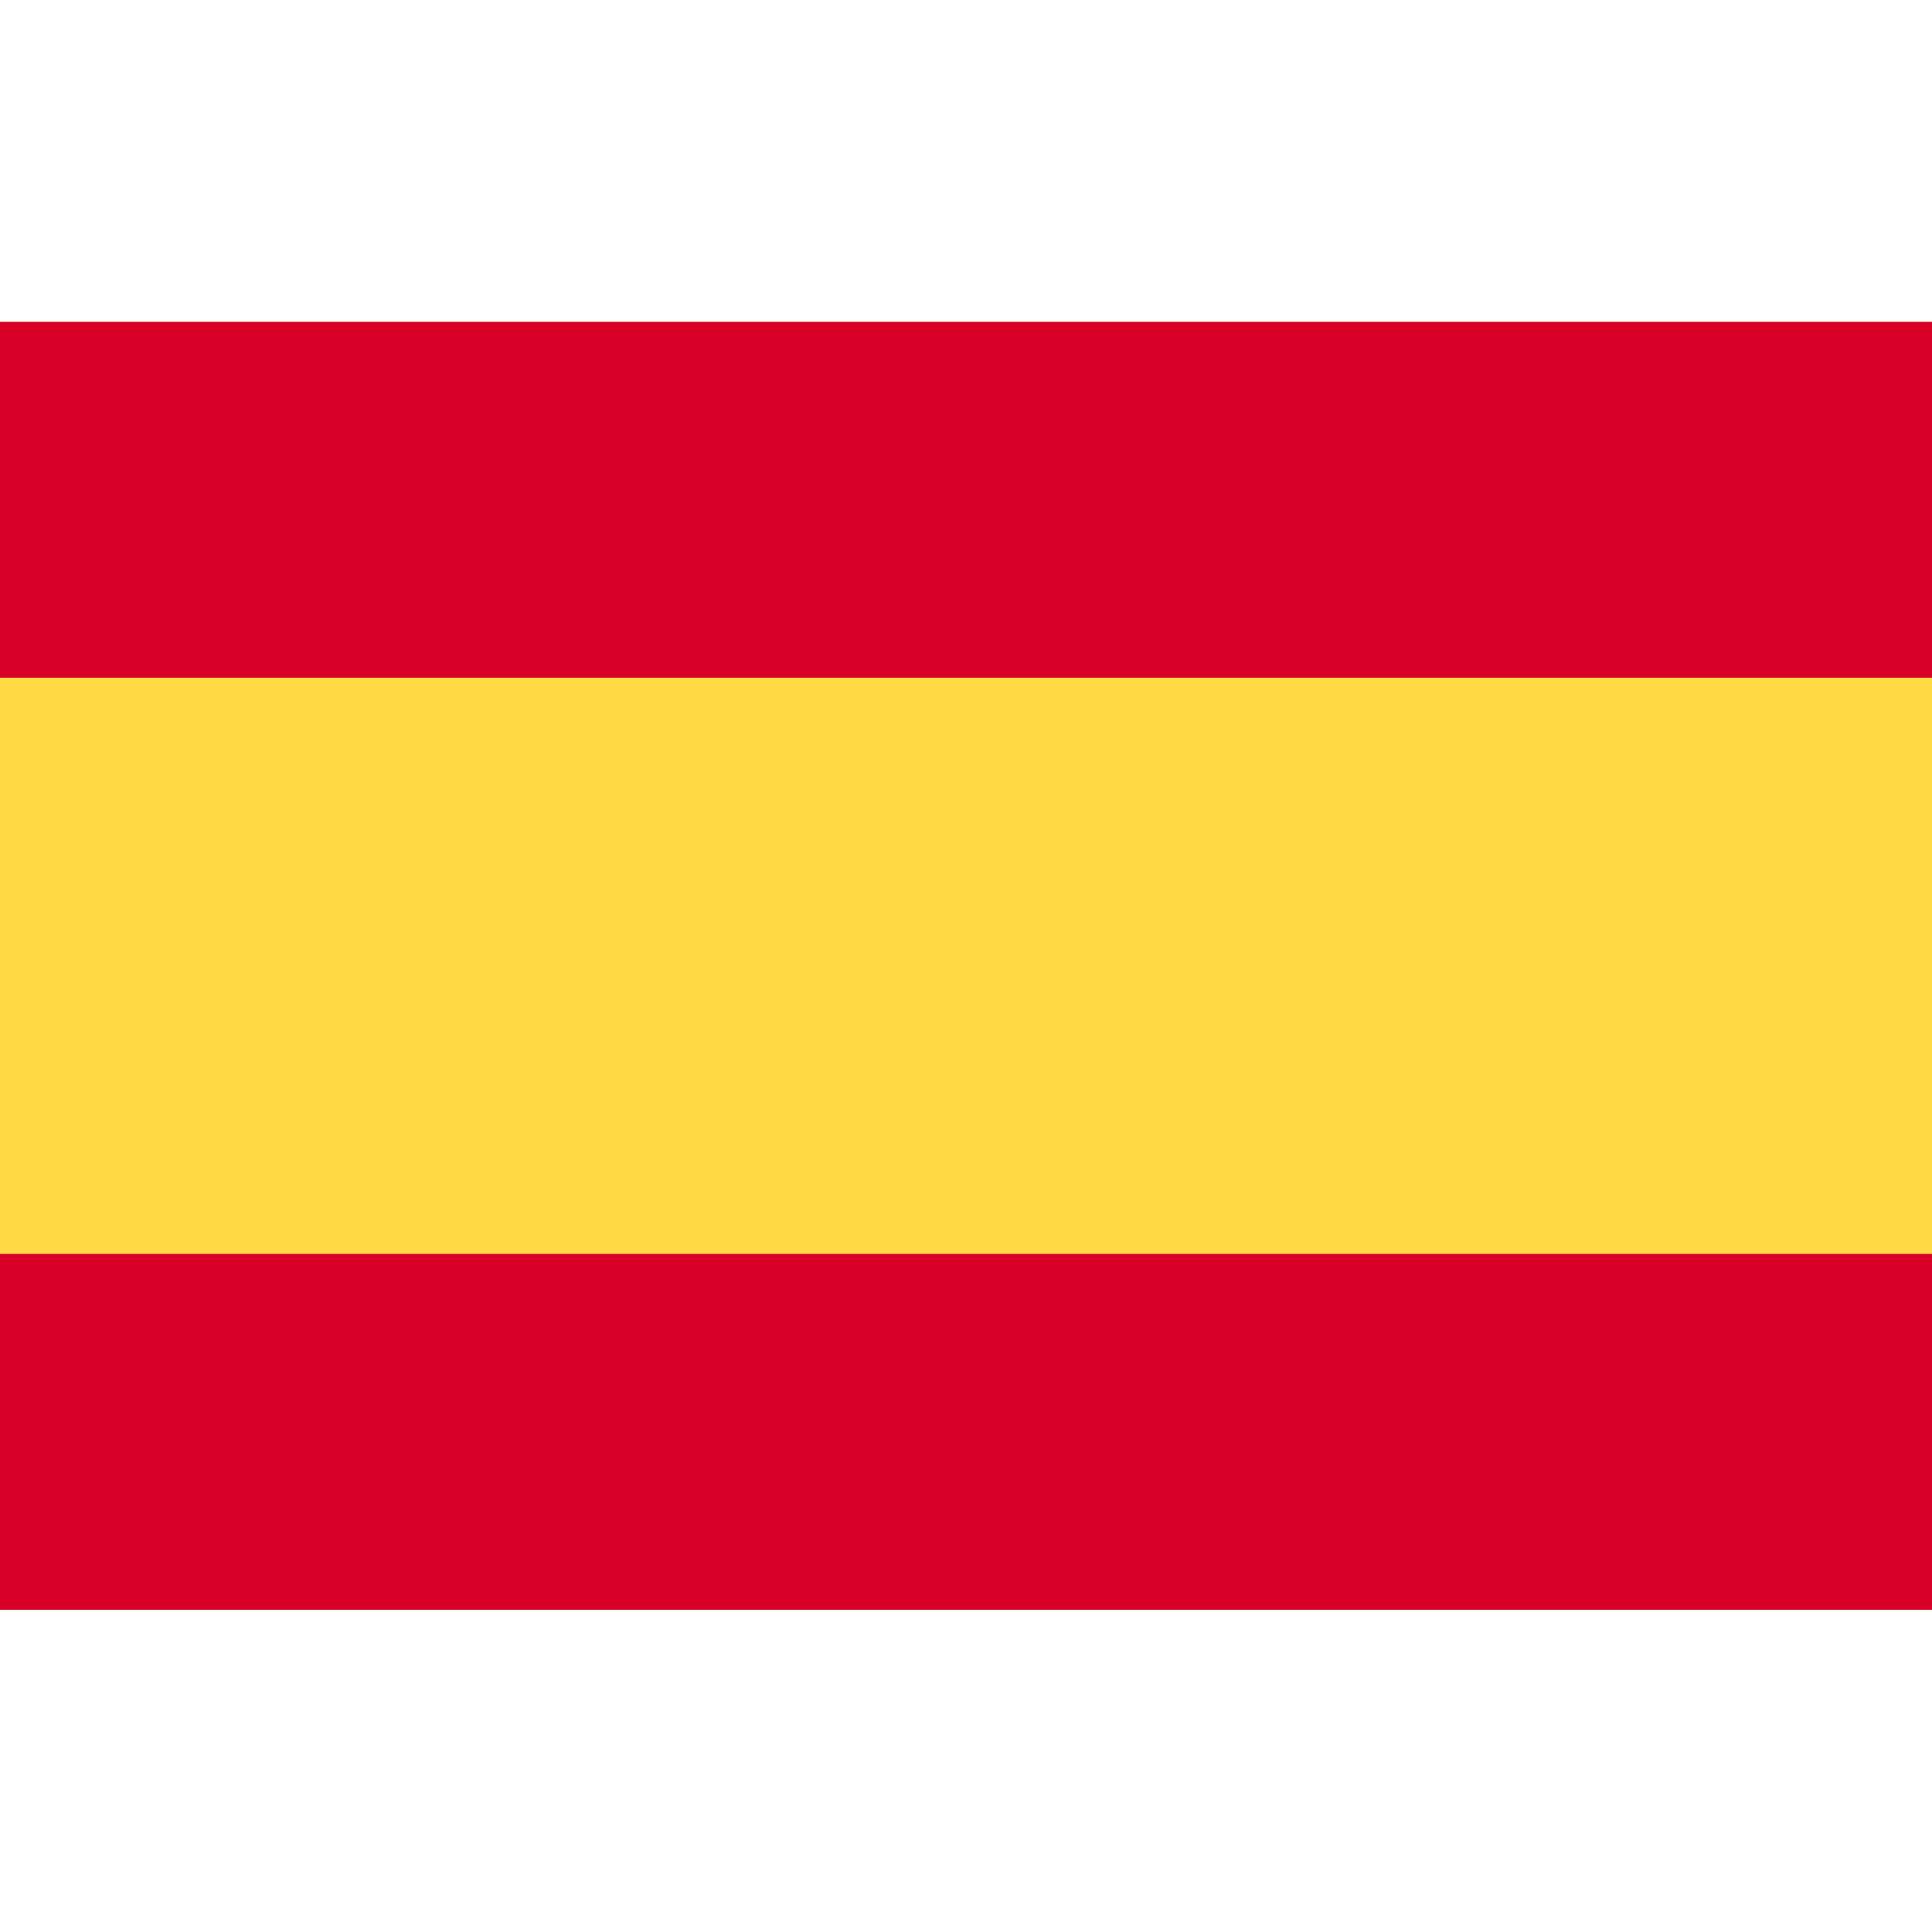
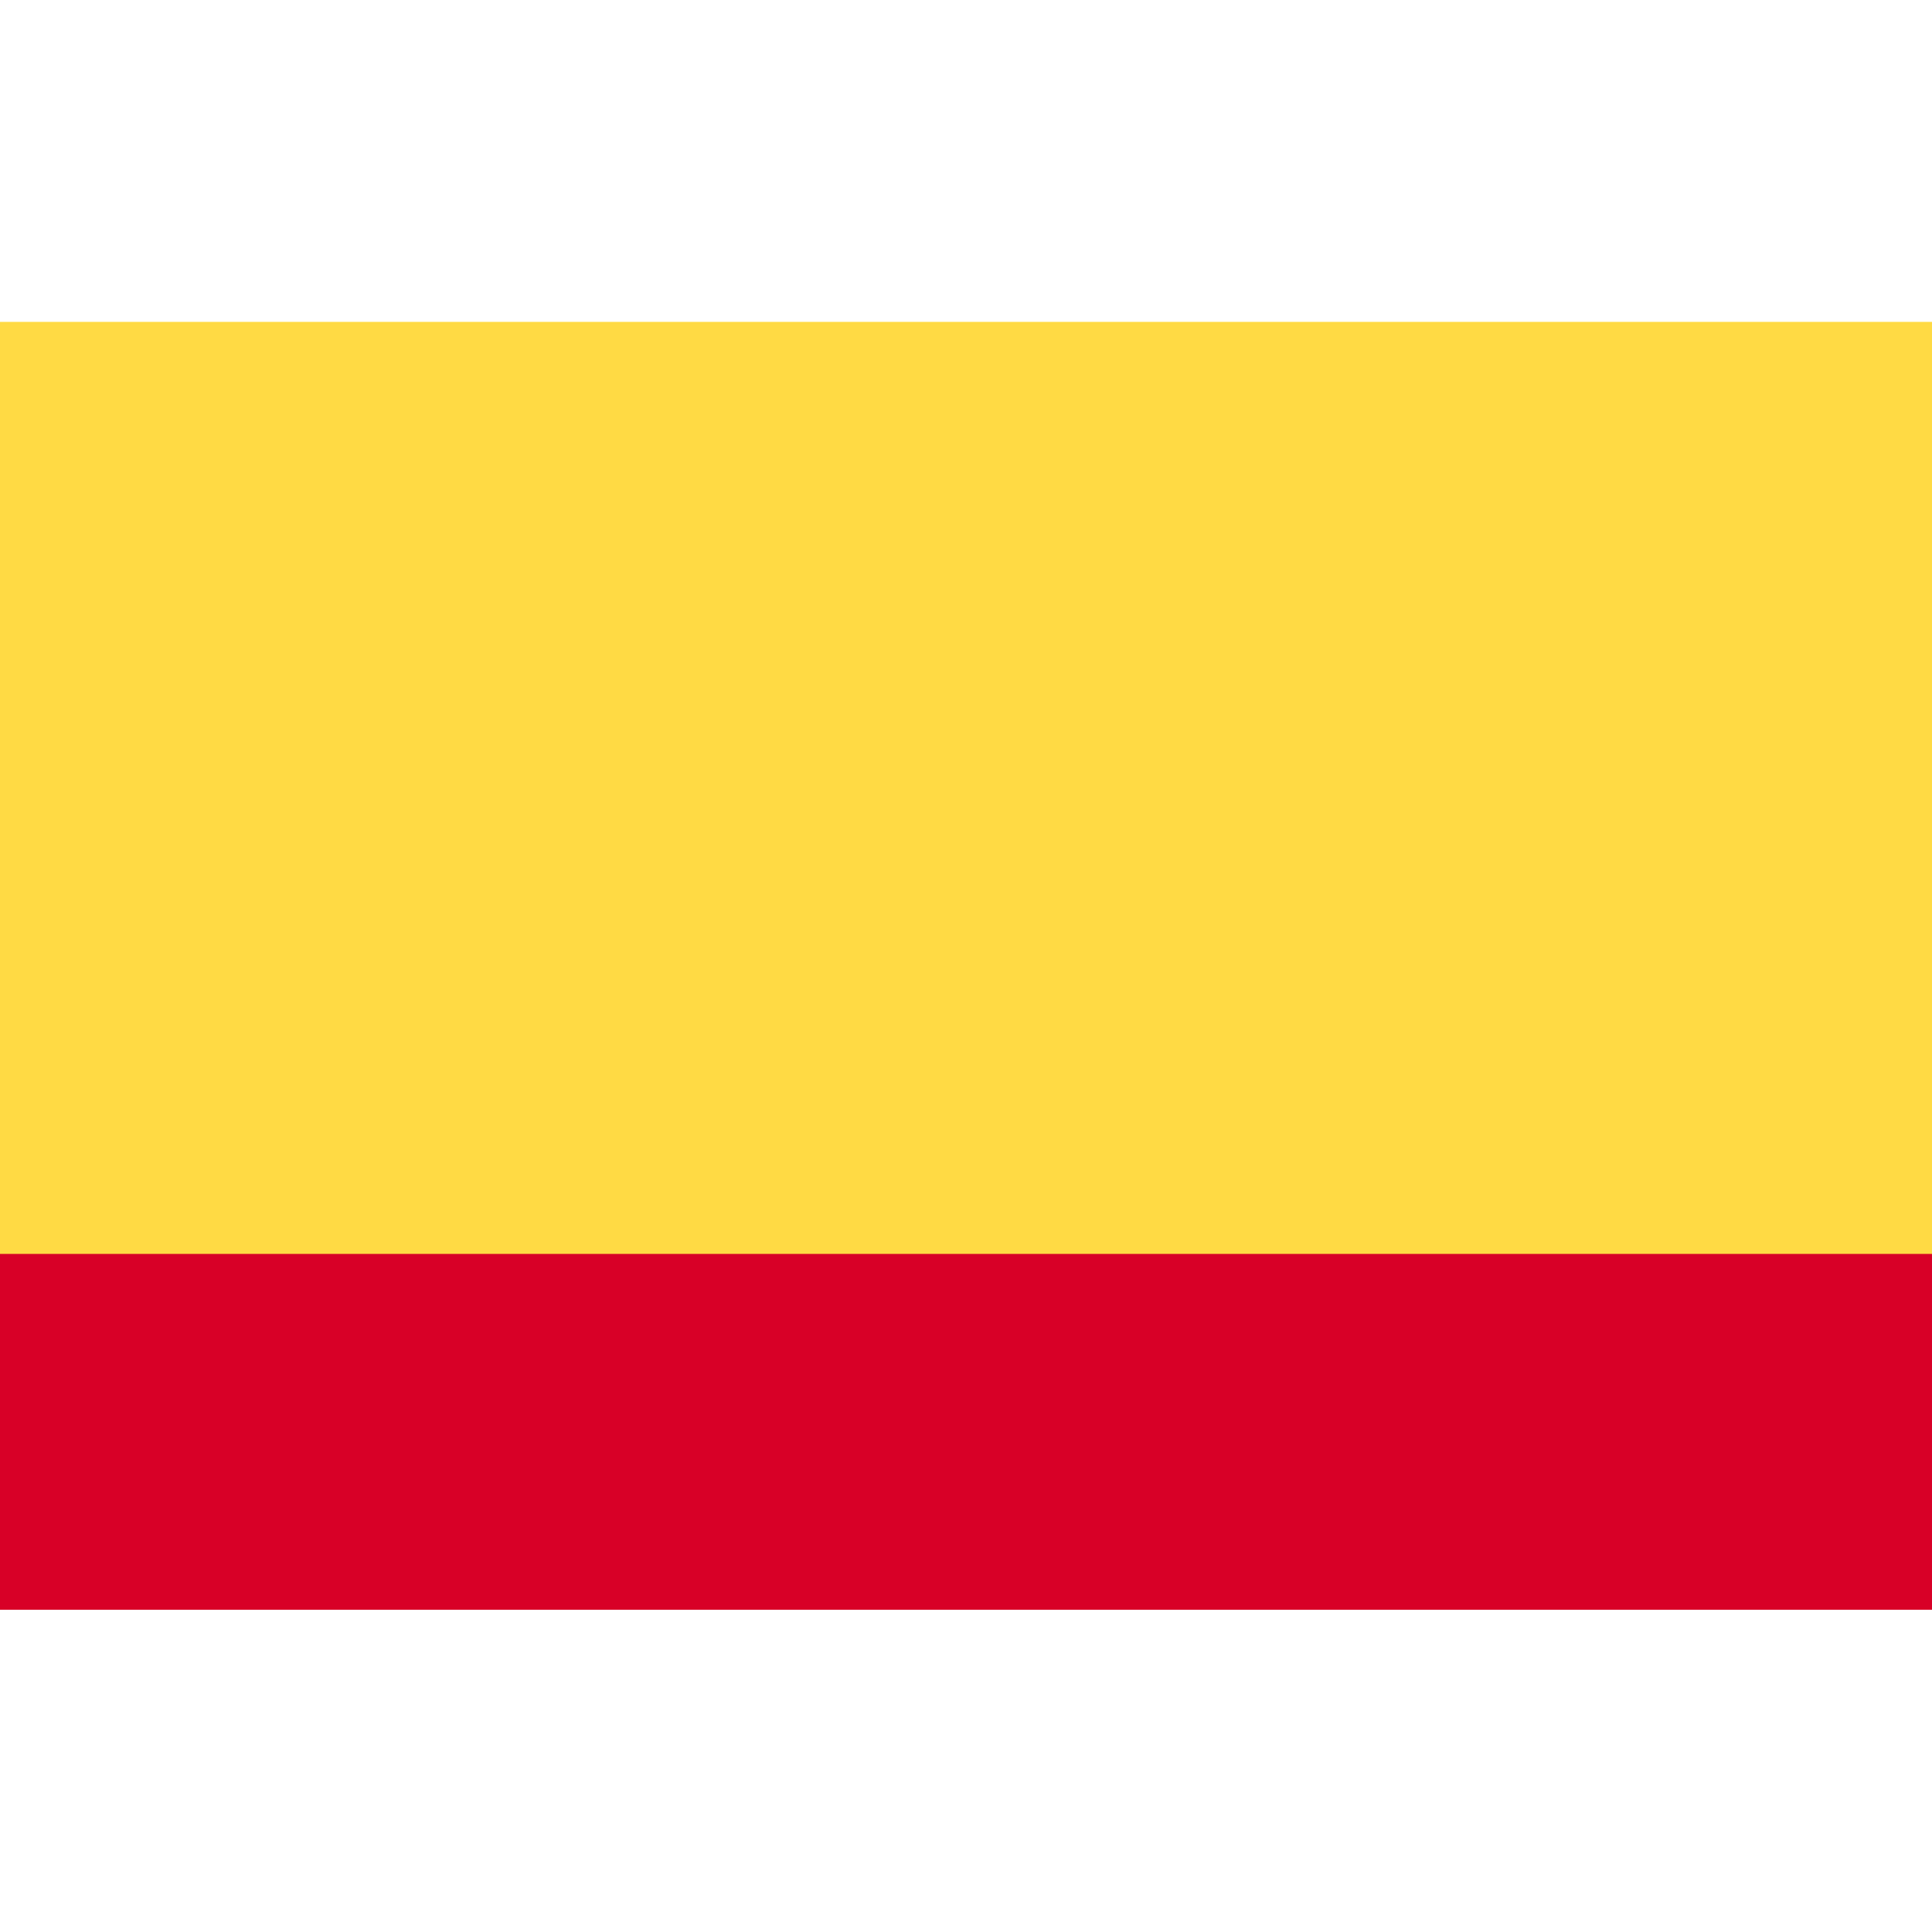
<svg xmlns="http://www.w3.org/2000/svg" version="1.1" id="Capa_1" x="0px" y="0px" viewBox="0 0 512 512" style="enable-background:new 0 0 512 512;" xml:space="preserve">
  <style type="text/css">
	.st0{fill:#FFDA44;}
	.st1{fill:#D80027;}
</style>
  <rect y="85.3" class="st0" width="512" height="341.3" />
  <g>
-     <rect x="0" y="85.3" class="st1" width="512" height="94.3" />
-   </g>
+     </g>
  <g>
    <rect x="0" y="332.3" class="st1" width="512" height="94.3" />
  </g>
</svg>